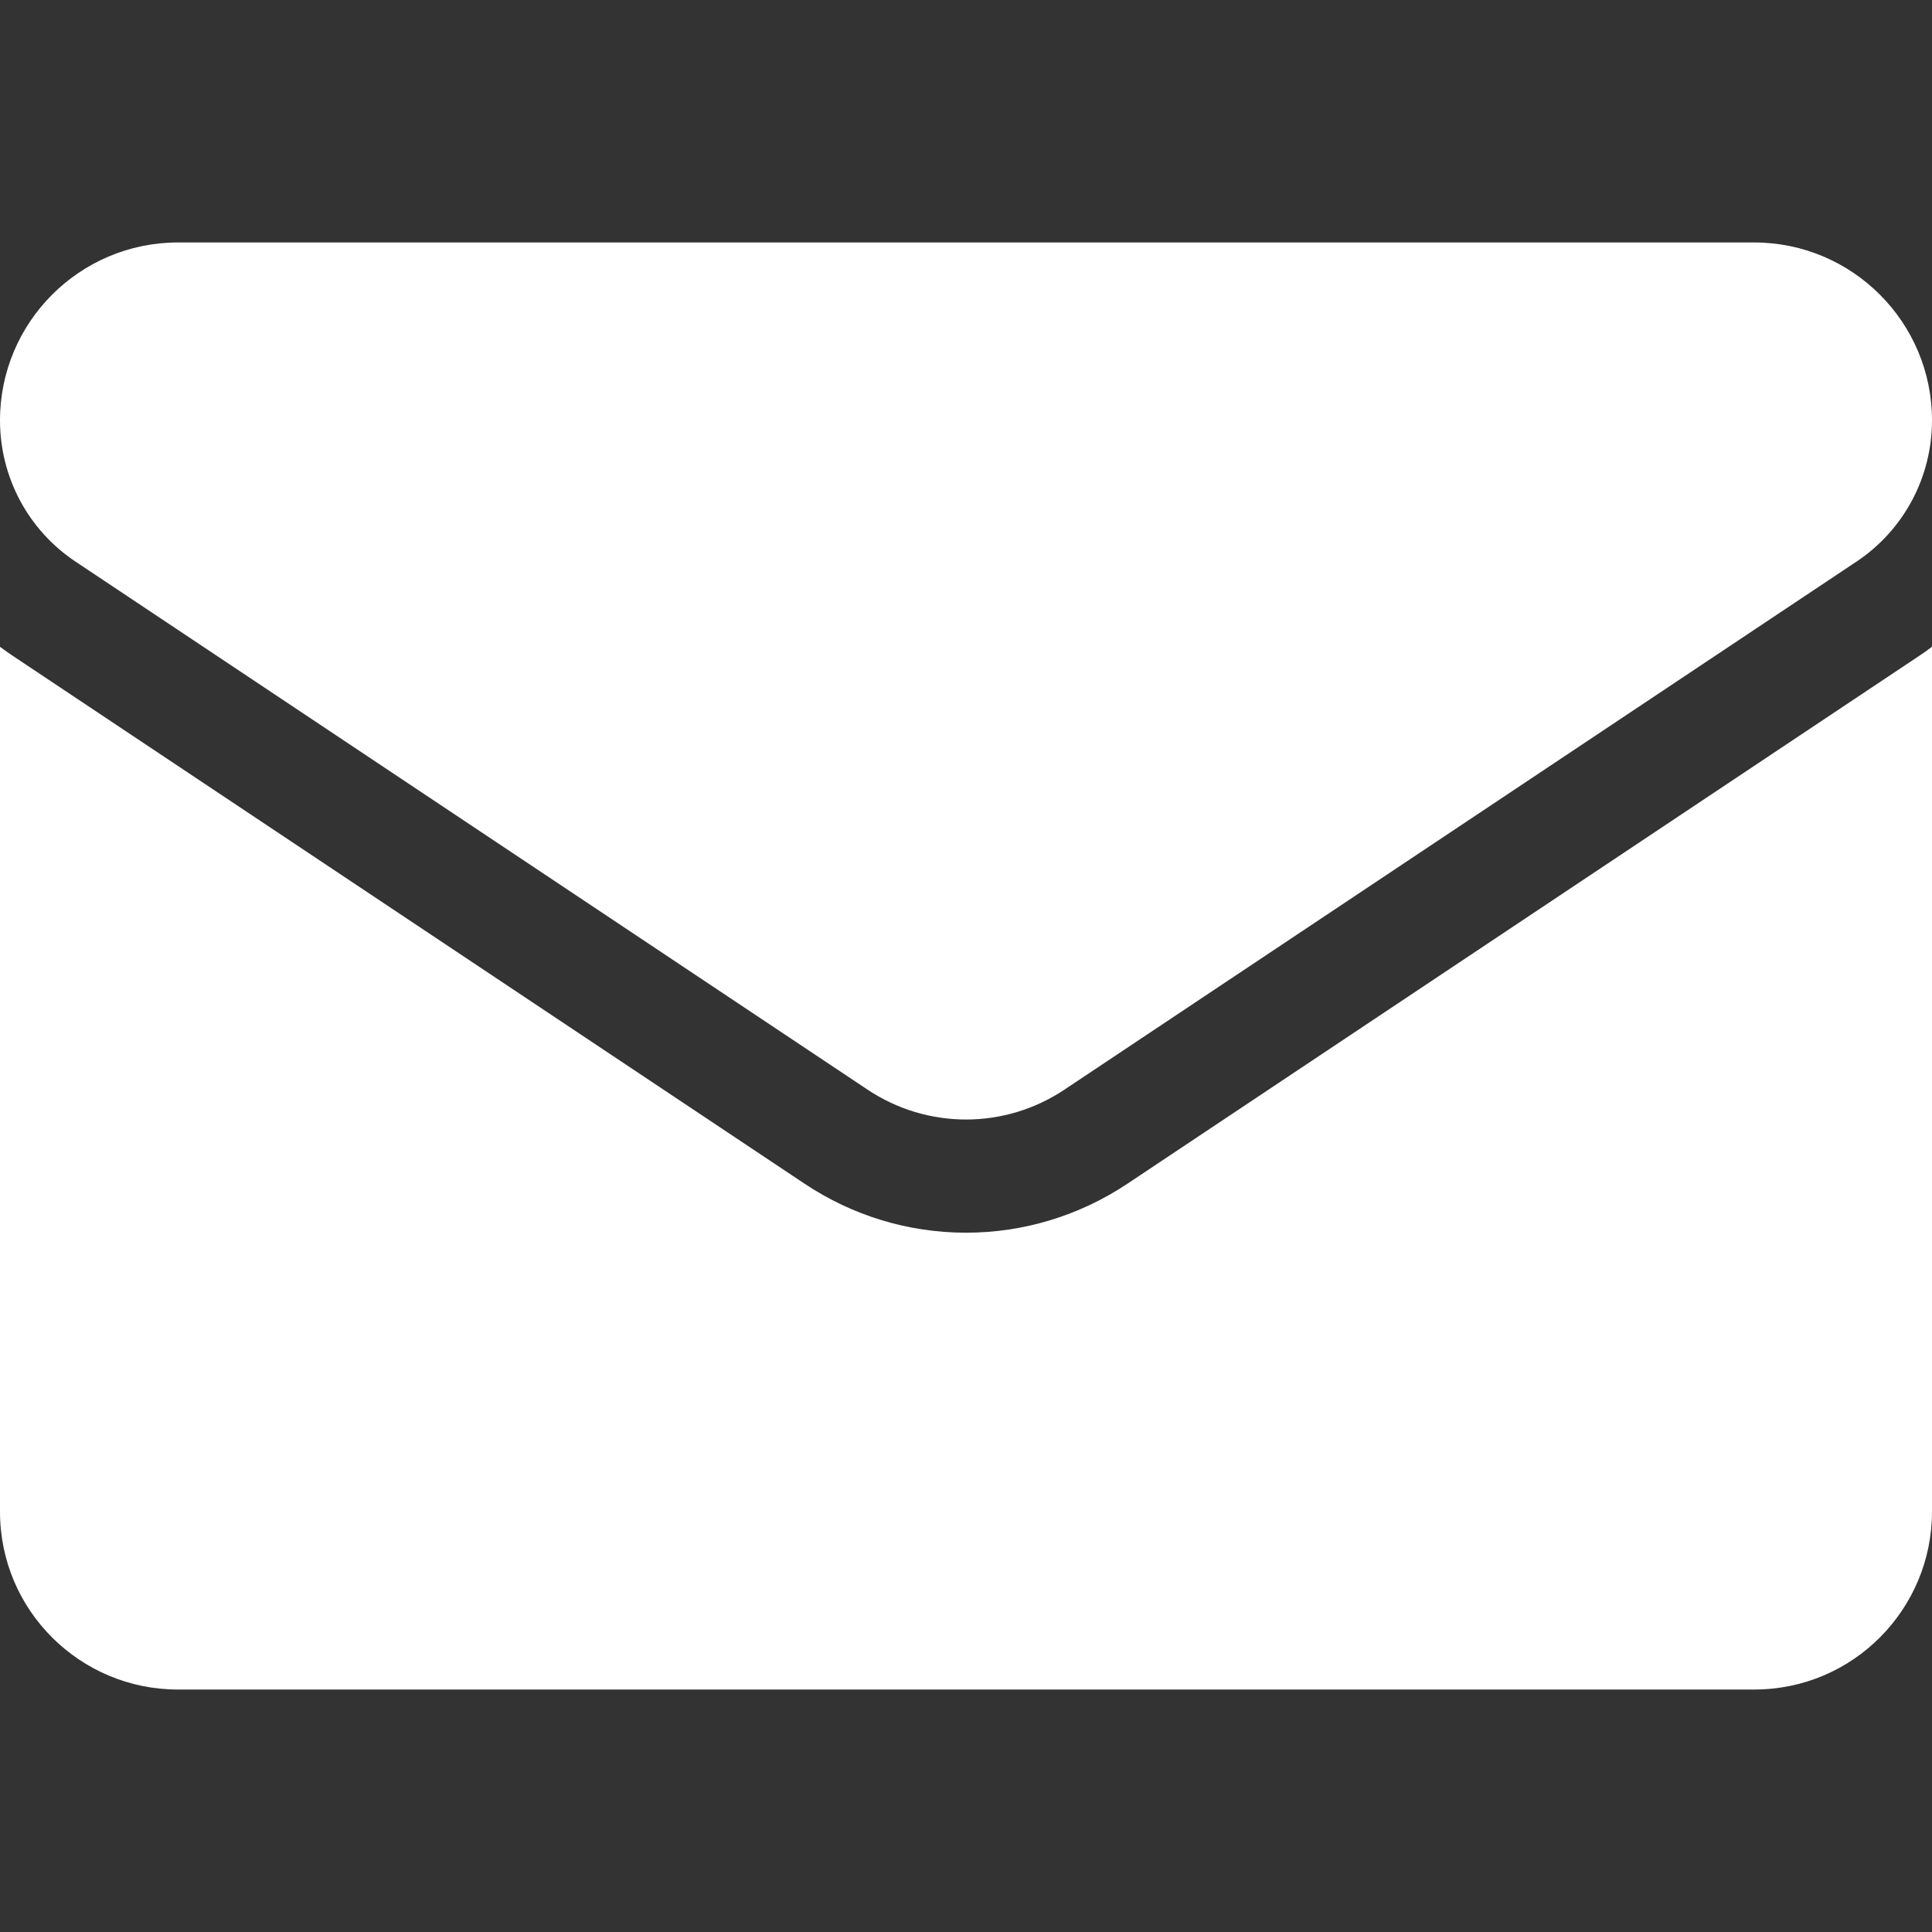
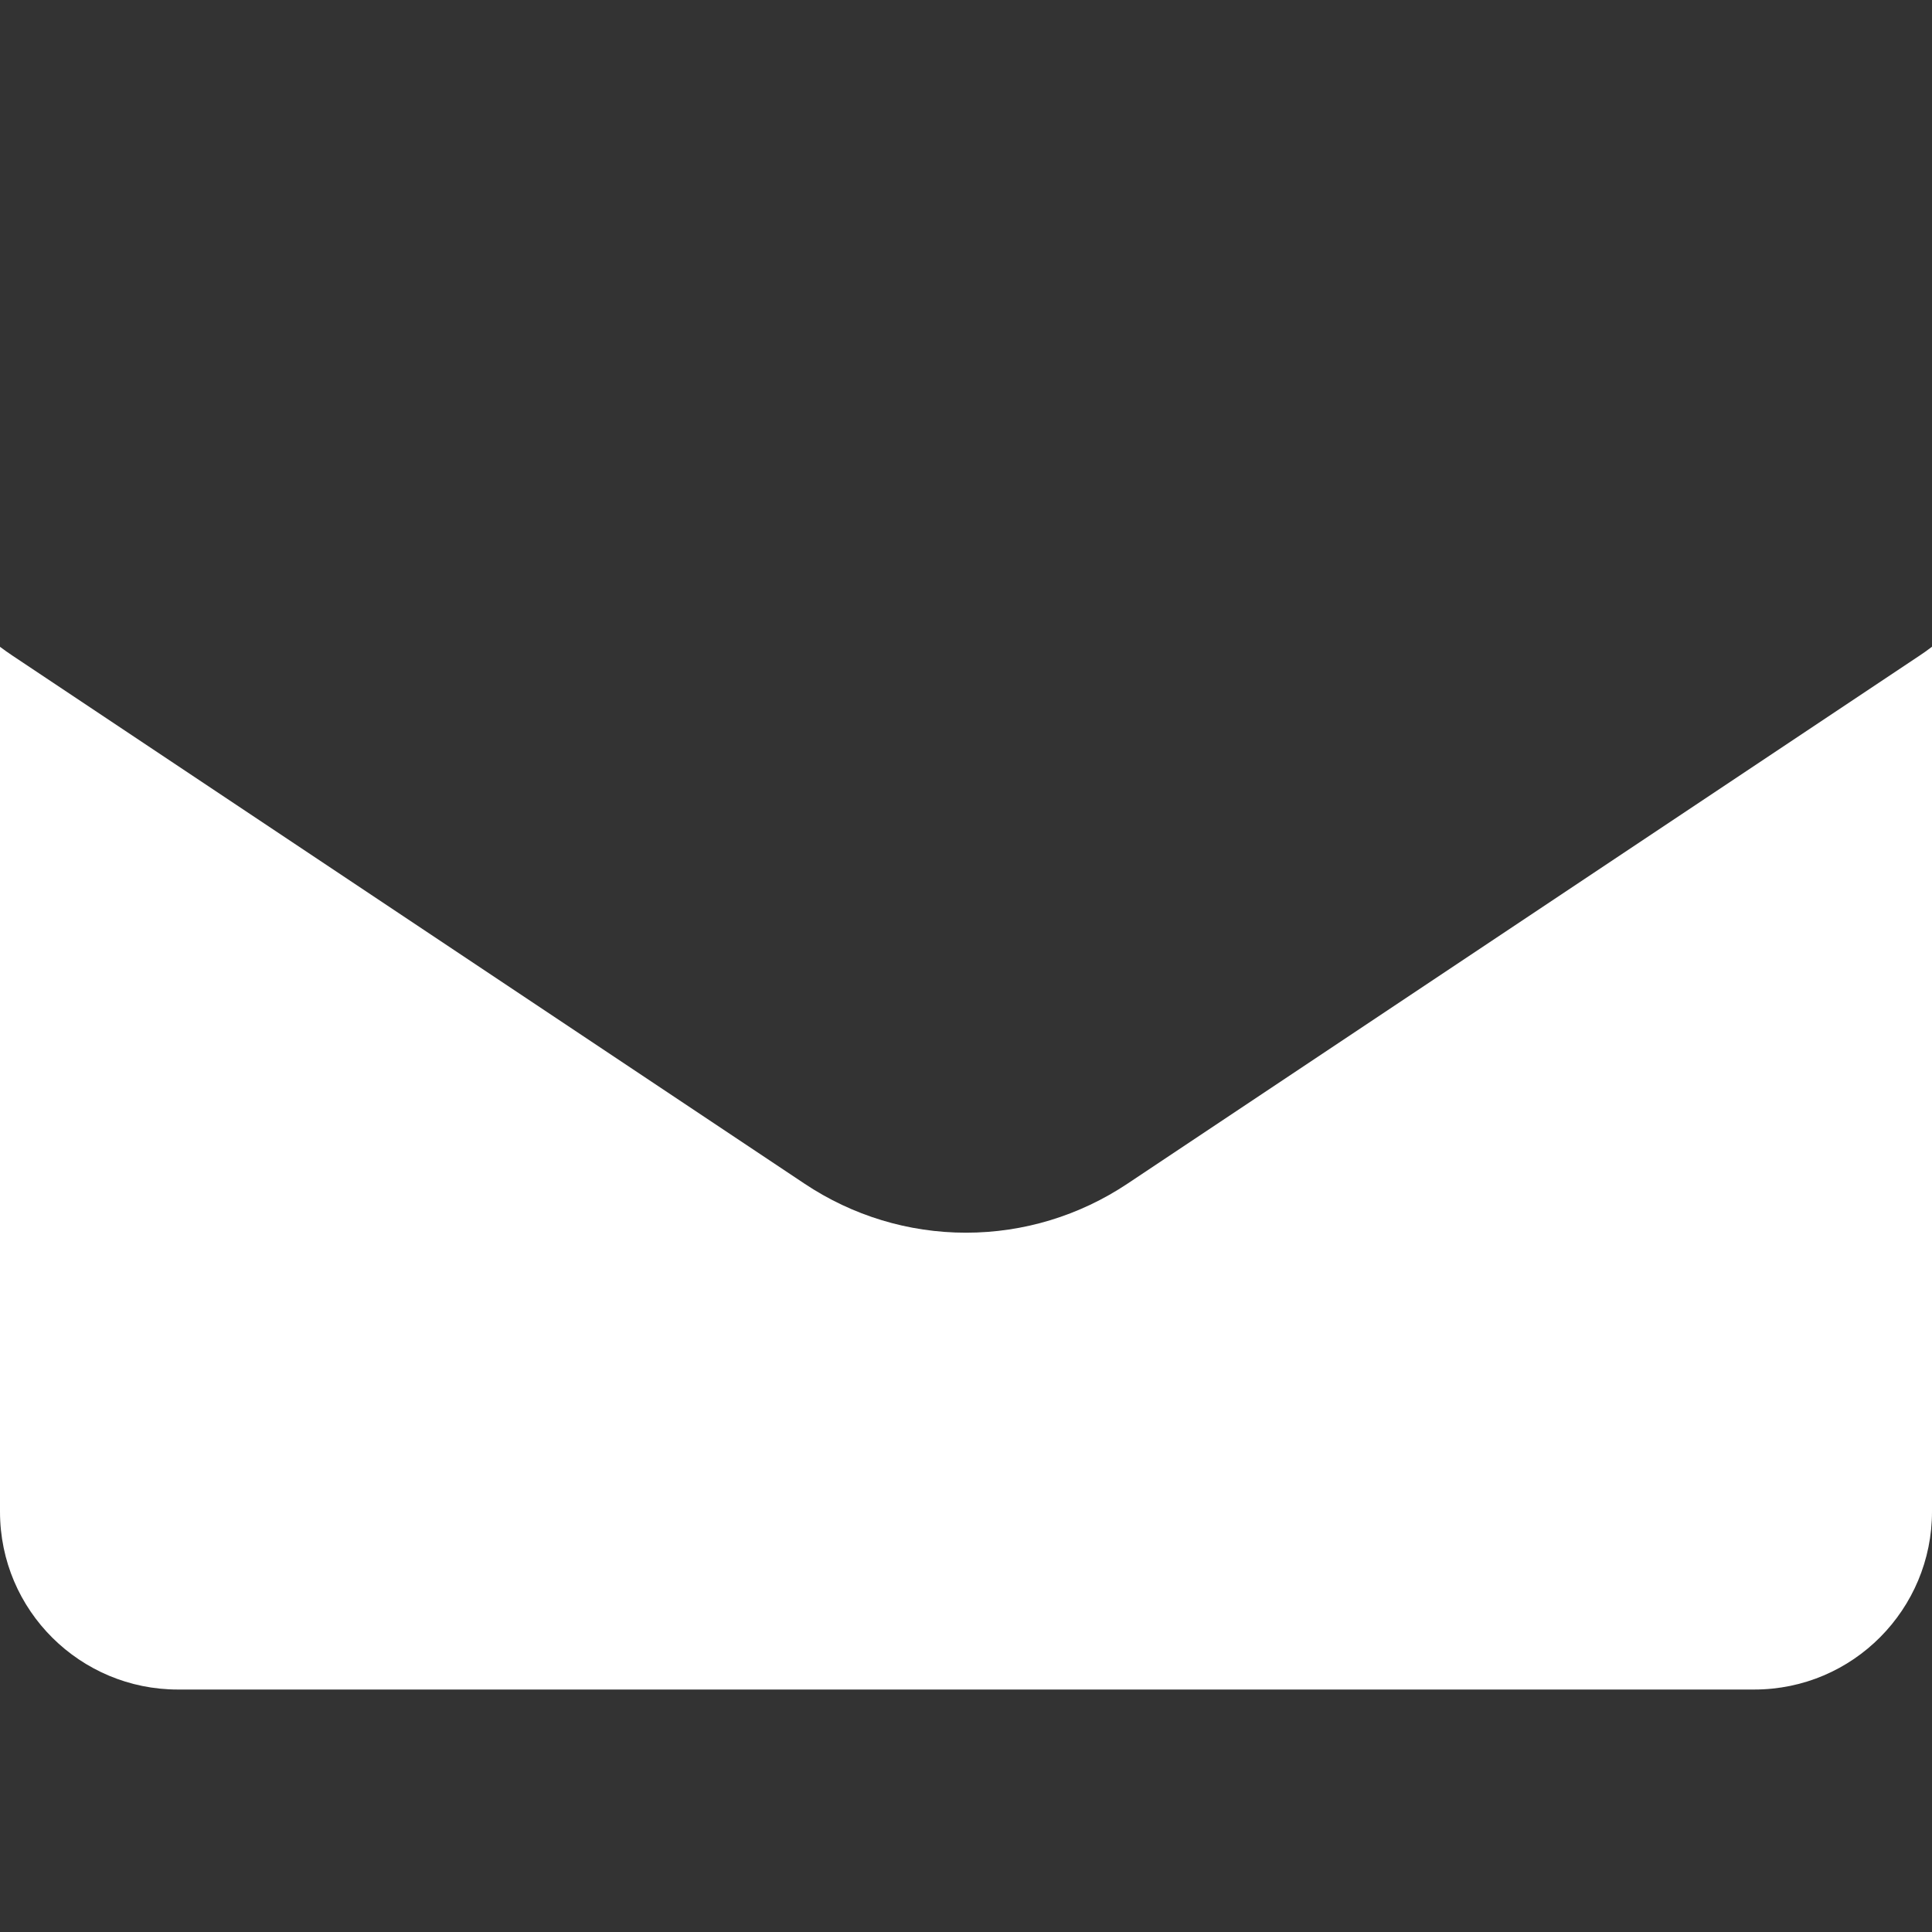
<svg xmlns="http://www.w3.org/2000/svg" width="24" height="24" viewBox="0 0 24 24" fill="none">
  <rect x="0" y="0" width="24" height="24" fill="#333333" stroke="none" />
  <g clip-path="url(#clip0_510_2517)">
    <path d="M14.006 14.704C13.409 15.102 12.715 15.313 12 15.313C11.285 15.313 10.591 15.102 9.994 14.704L0.16 8.148C0.105 8.111 0.052 8.074 0 8.035V18.778C0 20.01 1 20.988 2.209 20.988H21.791C23.022 20.988 24 19.988 24 18.778V8.034C23.948 8.074 23.895 8.112 23.84 8.148L14.006 14.704Z" fill="white" />
-     <path d="M0.94 6.978L10.774 13.534C11.147 13.783 11.573 13.907 12 13.907C12.427 13.907 12.853 13.783 13.226 13.534L23.06 6.978C23.649 6.586 24 5.929 24 5.221C24 4.003 23.009 3.012 21.791 3.012H2.209C0.991 3.013 0 4.003 0 5.222C0 5.929 0.351 6.586 0.94 6.978Z" fill="white" />
  </g>
  <defs>
    <clipPath id="clip0_510_2517">
      <rect width="24" height="24" fill="white" />
    </clipPath>
  </defs>
</svg>